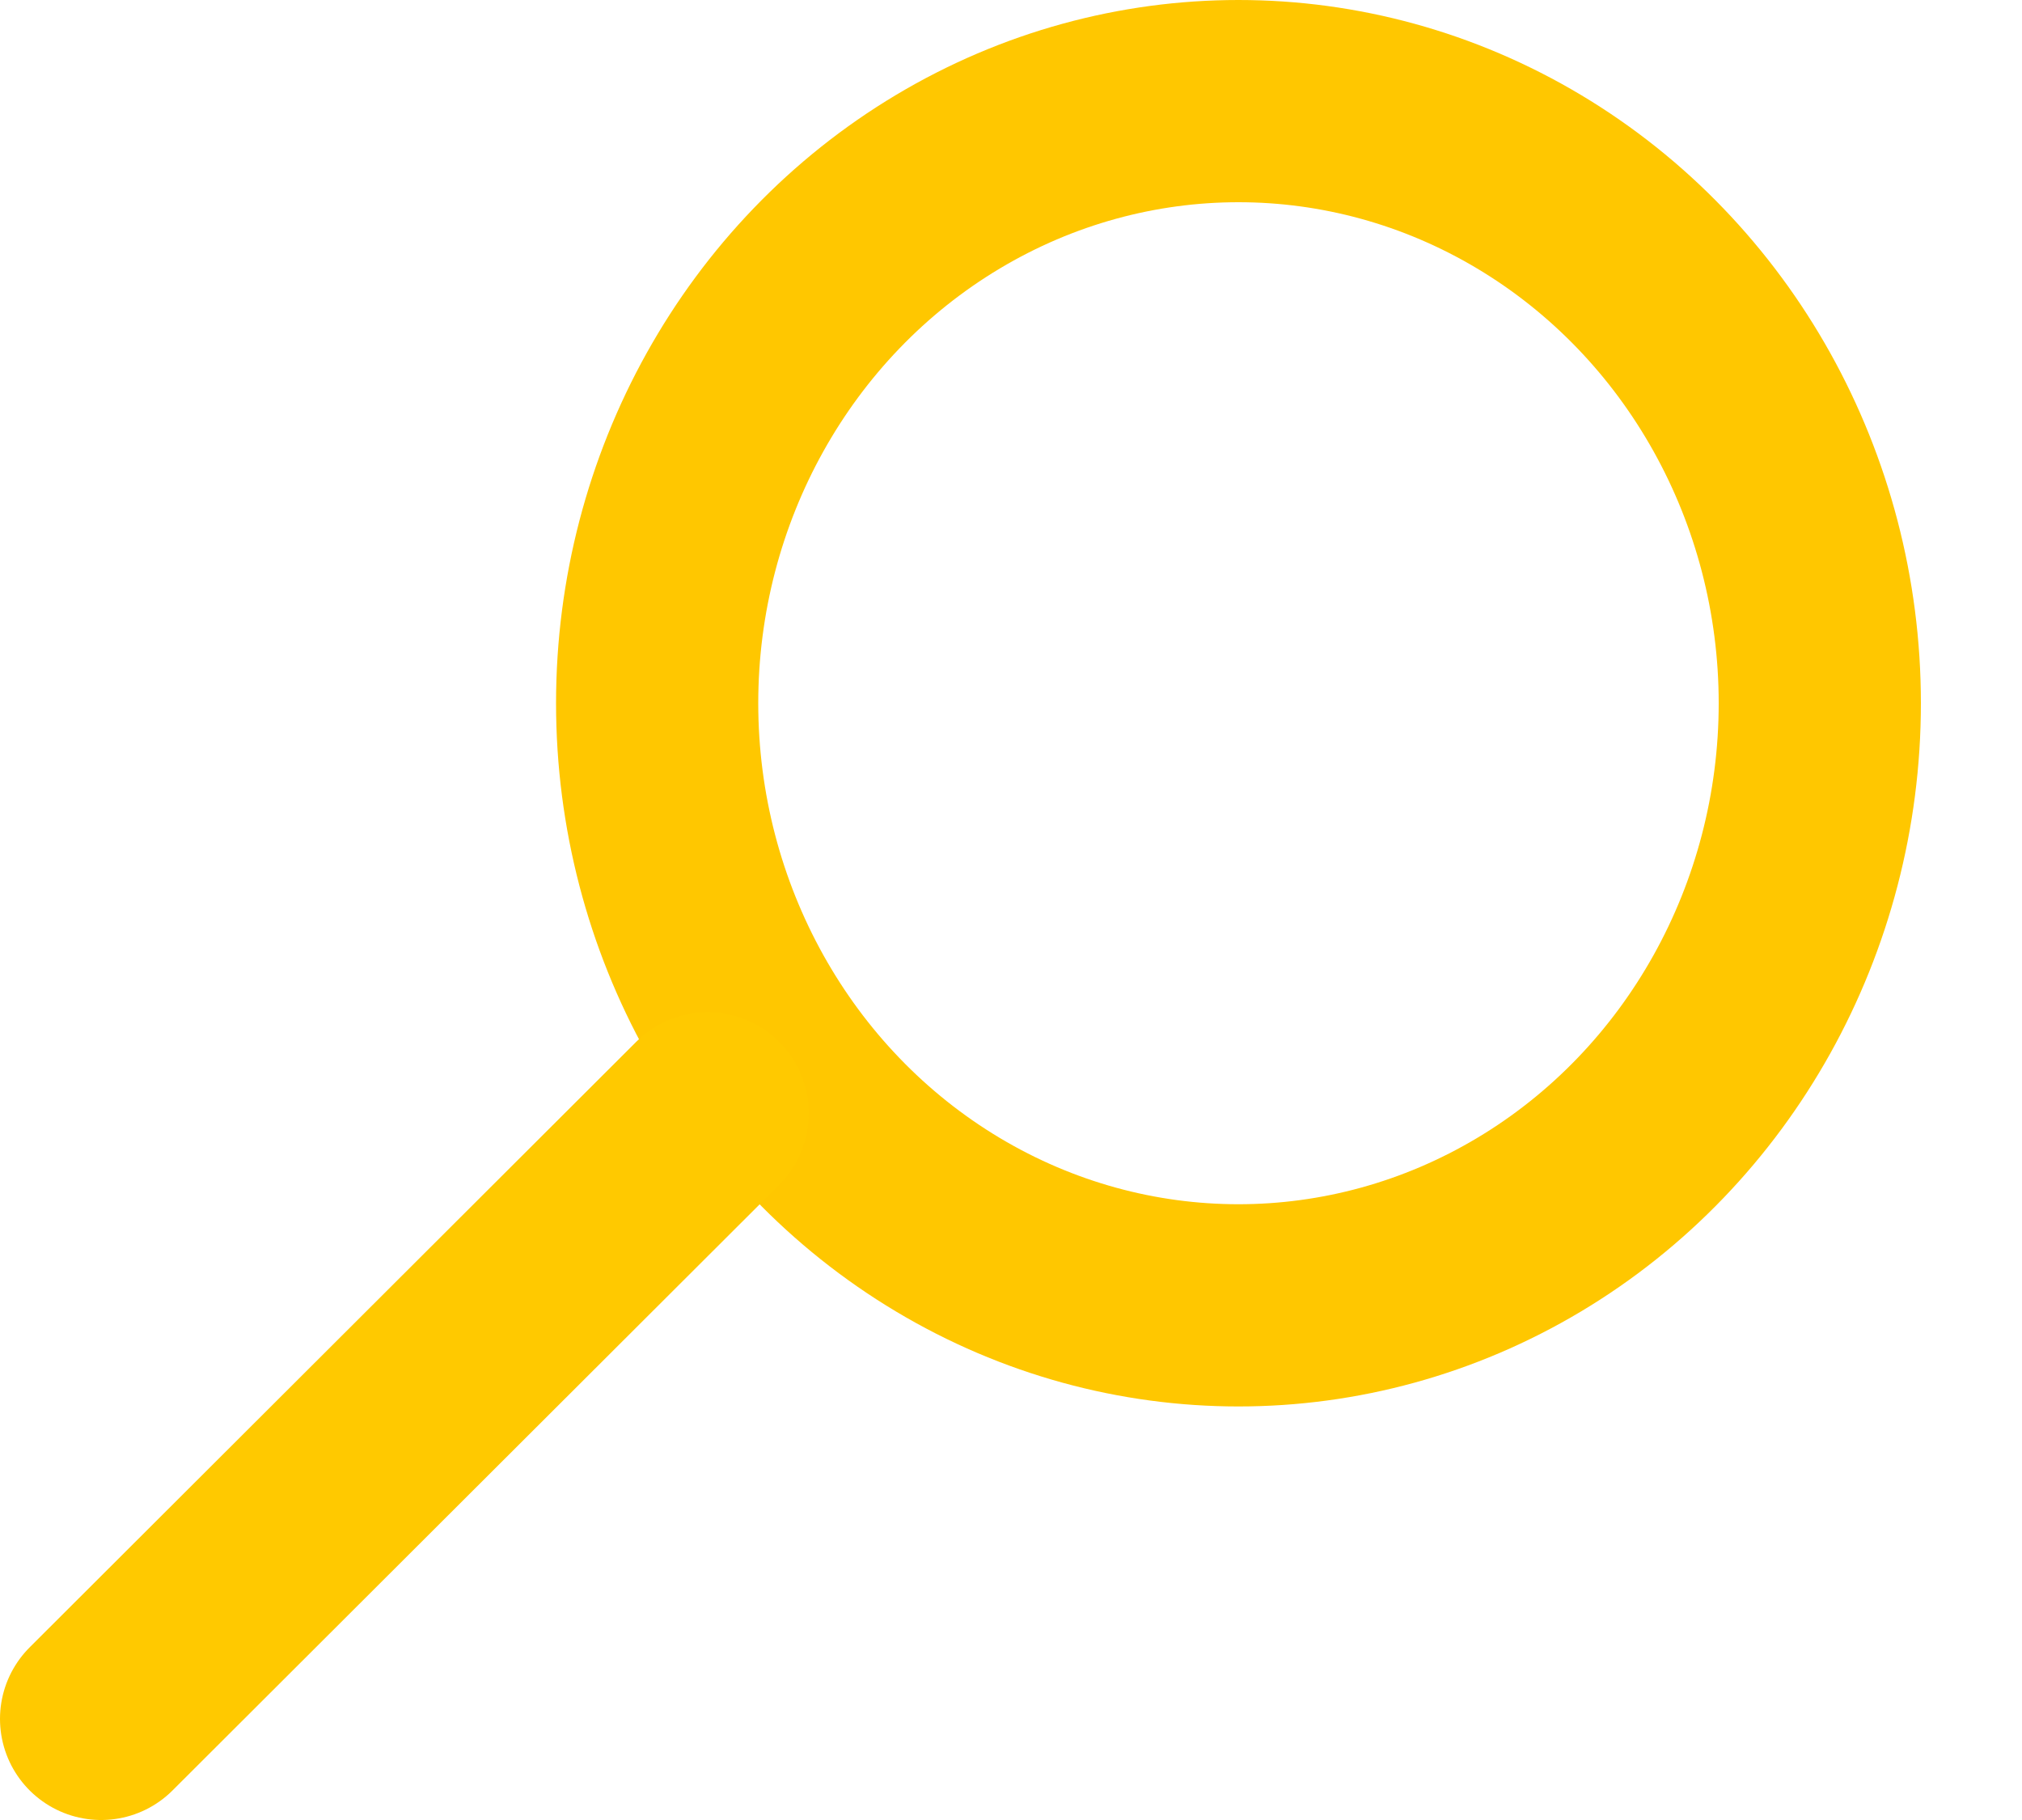
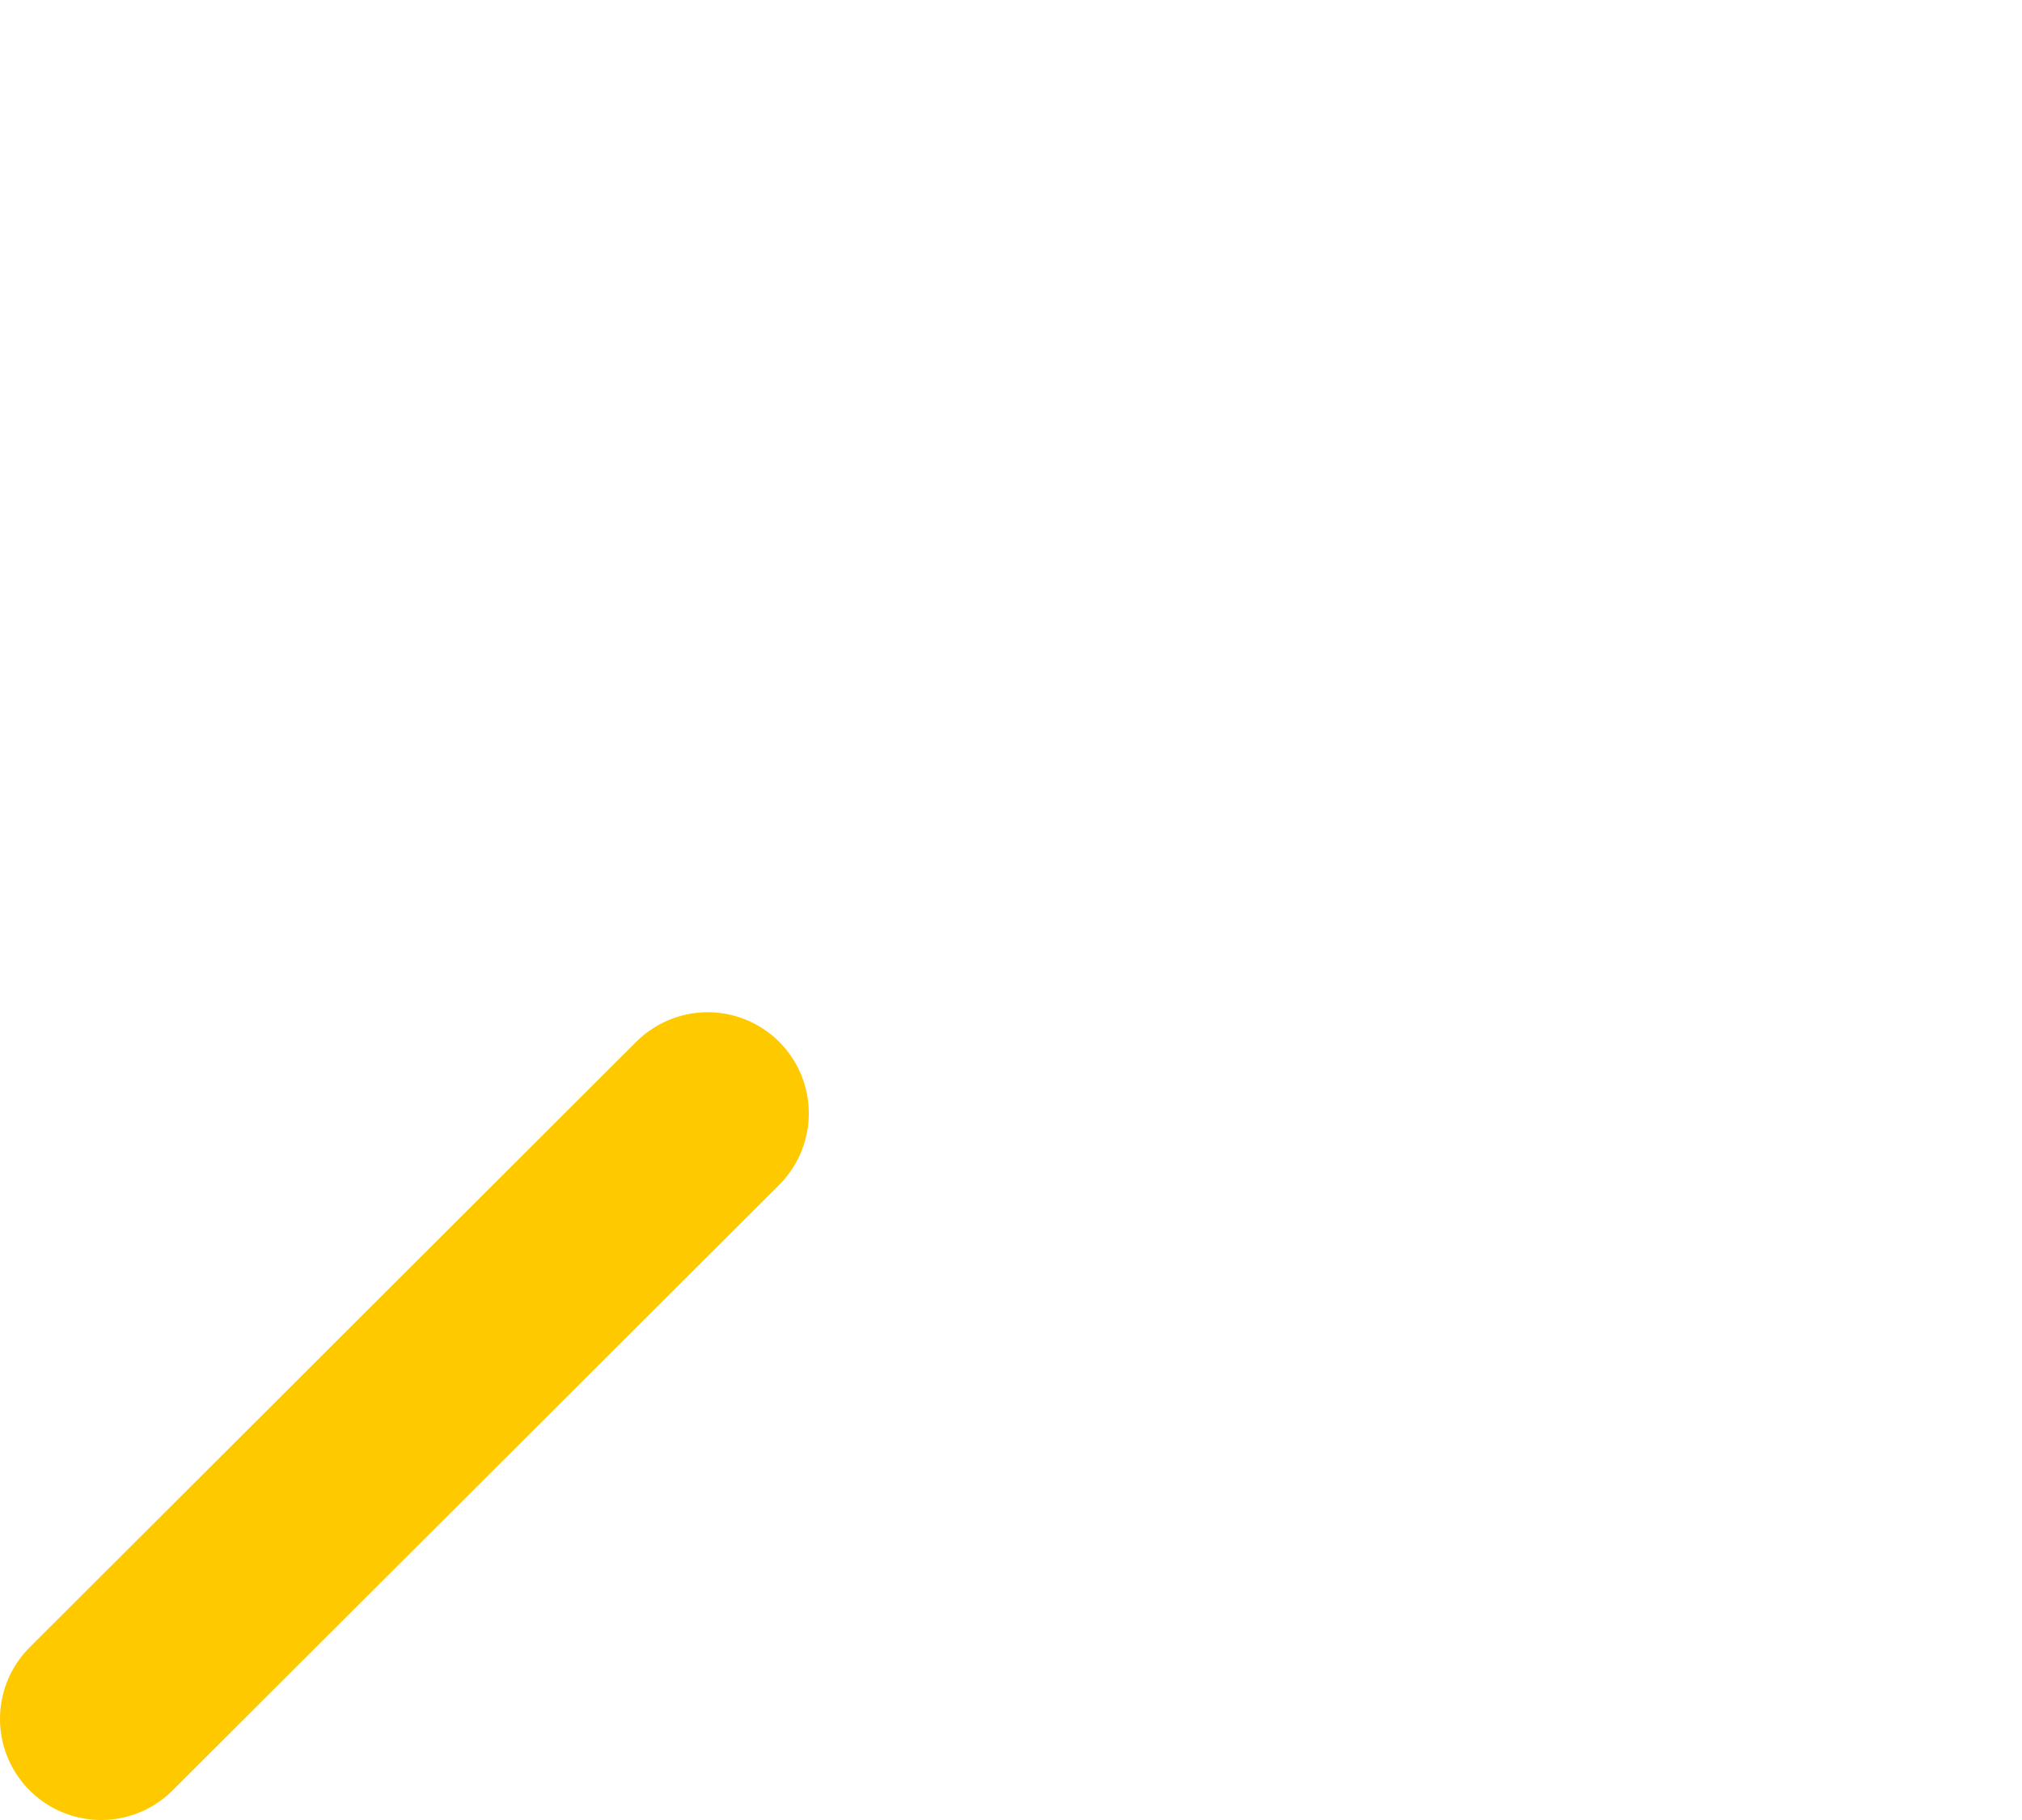
<svg xmlns="http://www.w3.org/2000/svg" width="20" height="18">
  <g fill="none" fill-rule="evenodd">
    <g stroke-width="2">
      <g>
        <g stroke="#FFC700" transform="translate(5.5)">
-           <ellipse cx="6.75" cy="6.955" rx="5.75" ry="5.955" />
-         </g>
+           </g>
        <path stroke="#FFC900" stroke-linecap="round" stroke-linejoin="round" d="m1 17 6-5.989" />
      </g>
    </g>
  </g>
</svg>